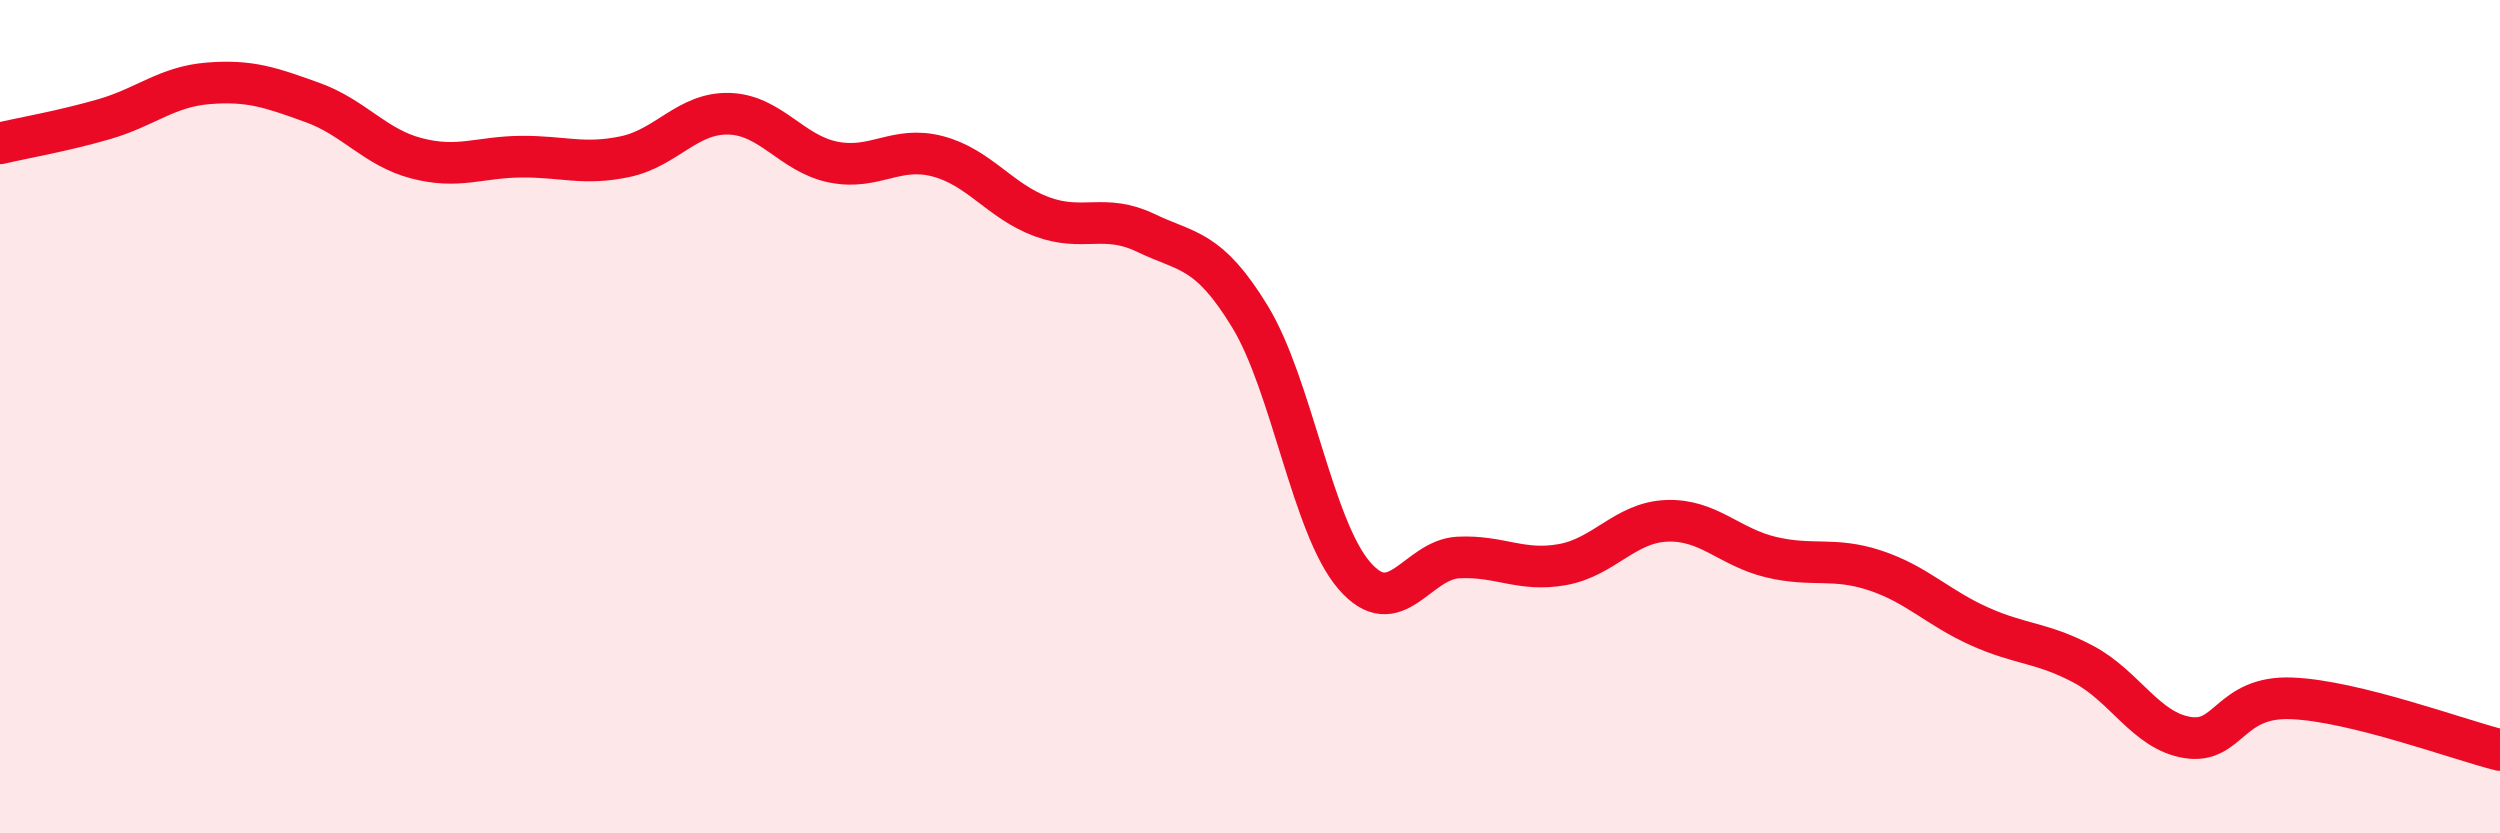
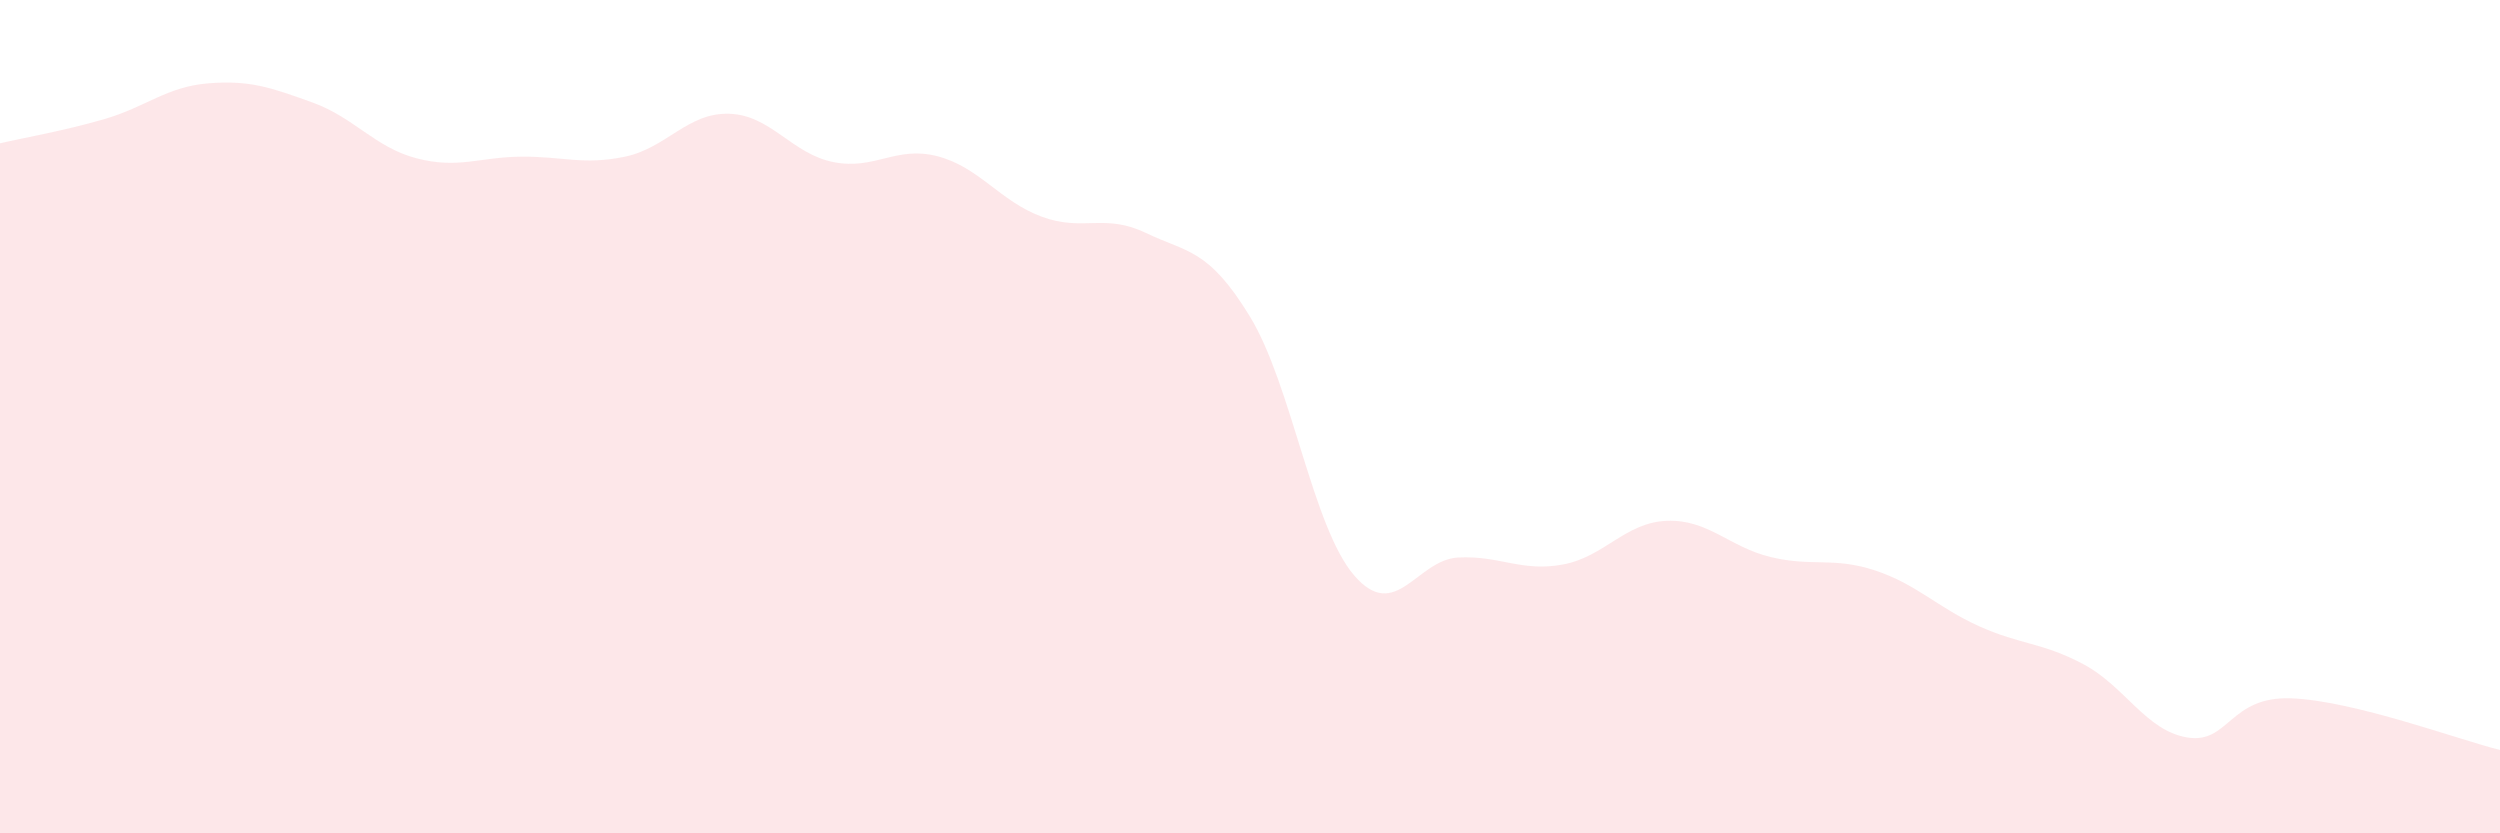
<svg xmlns="http://www.w3.org/2000/svg" width="60" height="20" viewBox="0 0 60 20">
  <path d="M 0,3.44 C 0.5,3.32 1.5,3.15 2.5,2.86 C 3.5,2.57 4,2.08 5,2 C 6,1.92 6.5,2.1 7.5,2.46 C 8.5,2.82 9,3.54 10,3.8 C 11,4.06 11.5,3.77 12.5,3.76 C 13.5,3.75 14,3.97 15,3.76 C 16,3.55 16.5,2.7 17.5,2.73 C 18.5,2.76 19,3.69 20,3.89 C 21,4.09 21.5,3.49 22.5,3.75 C 23.5,4.01 24,4.83 25,5.2 C 26,5.57 26.5,5.11 27.5,5.59 C 28.5,6.07 29,5.96 30,7.6 C 31,9.24 31.5,12.65 32.5,13.81 C 33.5,14.97 34,13.43 35,13.38 C 36,13.33 36.5,13.73 37.5,13.55 C 38.5,13.37 39,12.54 40,12.5 C 41,12.46 41.5,13.13 42.5,13.37 C 43.5,13.61 44,13.36 45,13.69 C 46,14.02 46.5,14.58 47.5,15.03 C 48.5,15.48 49,15.41 50,15.94 C 51,16.47 51.5,17.54 52.5,17.7 C 53.5,17.86 53.5,16.7 55,16.76 C 56.5,16.82 59,17.75 60,18L60 20L0 20Z" fill="#EB0A25" opacity="0.1" stroke-linecap="round" stroke-linejoin="round" />
-   <path d="M 0,3.44 C 0.5,3.32 1.5,3.15 2.5,2.86 C 3.5,2.57 4,2.08 5,2 C 6,1.92 6.5,2.1 7.5,2.46 C 8.5,2.82 9,3.54 10,3.8 C 11,4.06 11.5,3.77 12.5,3.76 C 13.5,3.75 14,3.97 15,3.76 C 16,3.55 16.5,2.7 17.5,2.73 C 18.5,2.76 19,3.69 20,3.89 C 21,4.09 21.5,3.49 22.5,3.75 C 23.5,4.01 24,4.83 25,5.2 C 26,5.57 26.5,5.11 27.5,5.59 C 28.5,6.07 29,5.96 30,7.6 C 31,9.24 31.5,12.65 32.5,13.81 C 33.5,14.97 34,13.43 35,13.38 C 36,13.33 36.5,13.73 37.5,13.55 C 38.5,13.37 39,12.54 40,12.5 C 41,12.46 41.5,13.13 42.5,13.37 C 43.5,13.61 44,13.36 45,13.69 C 46,14.02 46.5,14.58 47.5,15.03 C 48.5,15.48 49,15.41 50,15.94 C 51,16.47 51.5,17.54 52.5,17.7 C 53.5,17.86 53.5,16.7 55,16.76 C 56.5,16.82 59,17.75 60,18" stroke="#EB0A25" stroke-width="1" fill="none" stroke-linecap="round" stroke-linejoin="round" />
</svg>